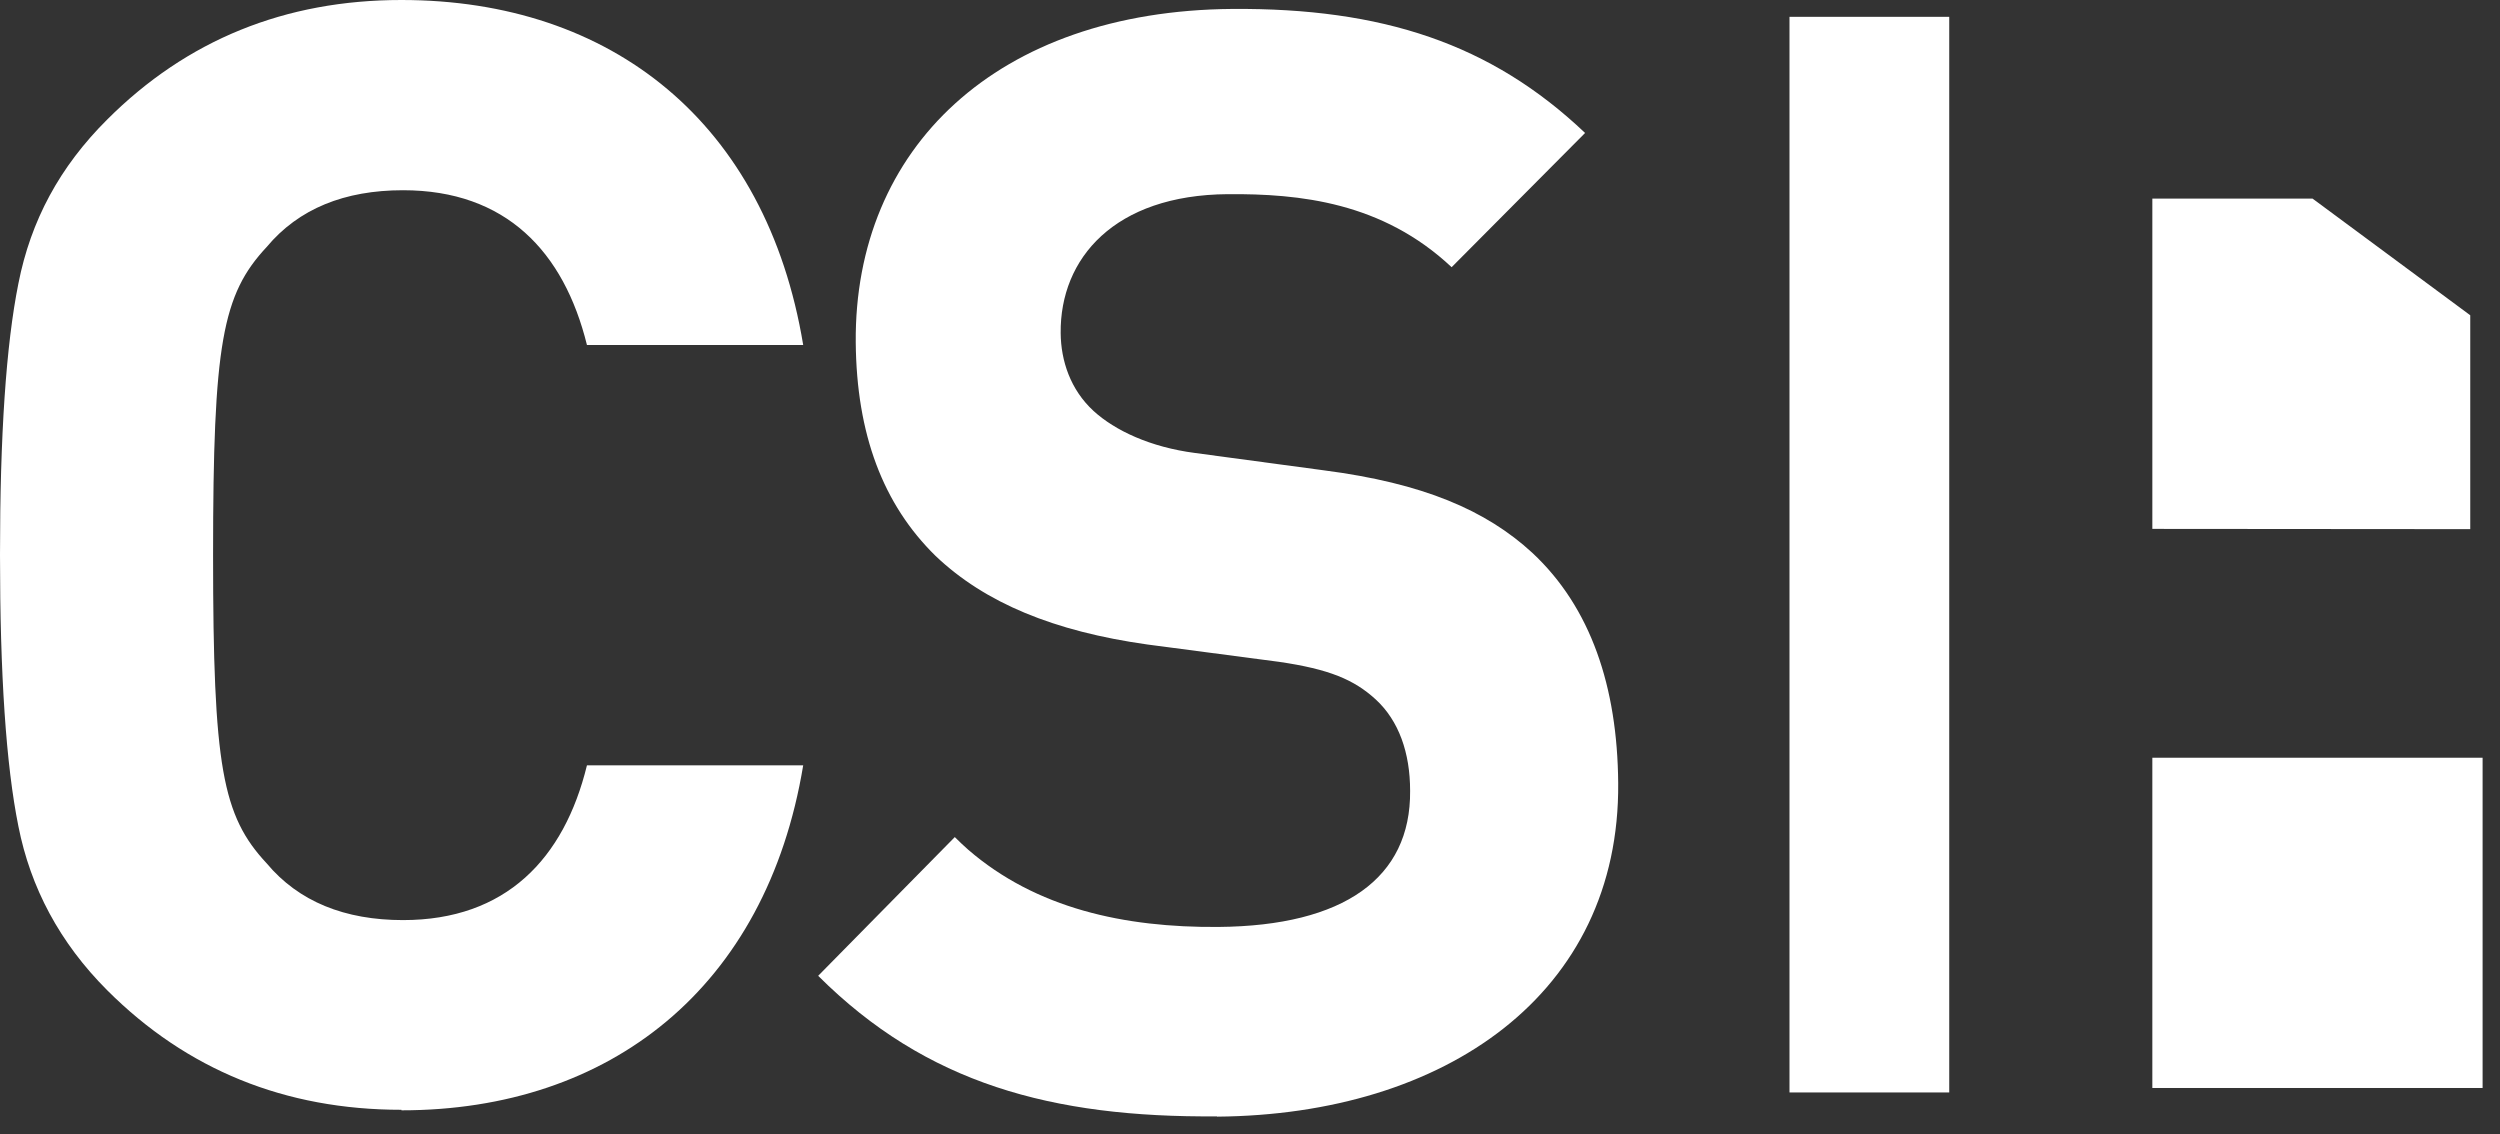
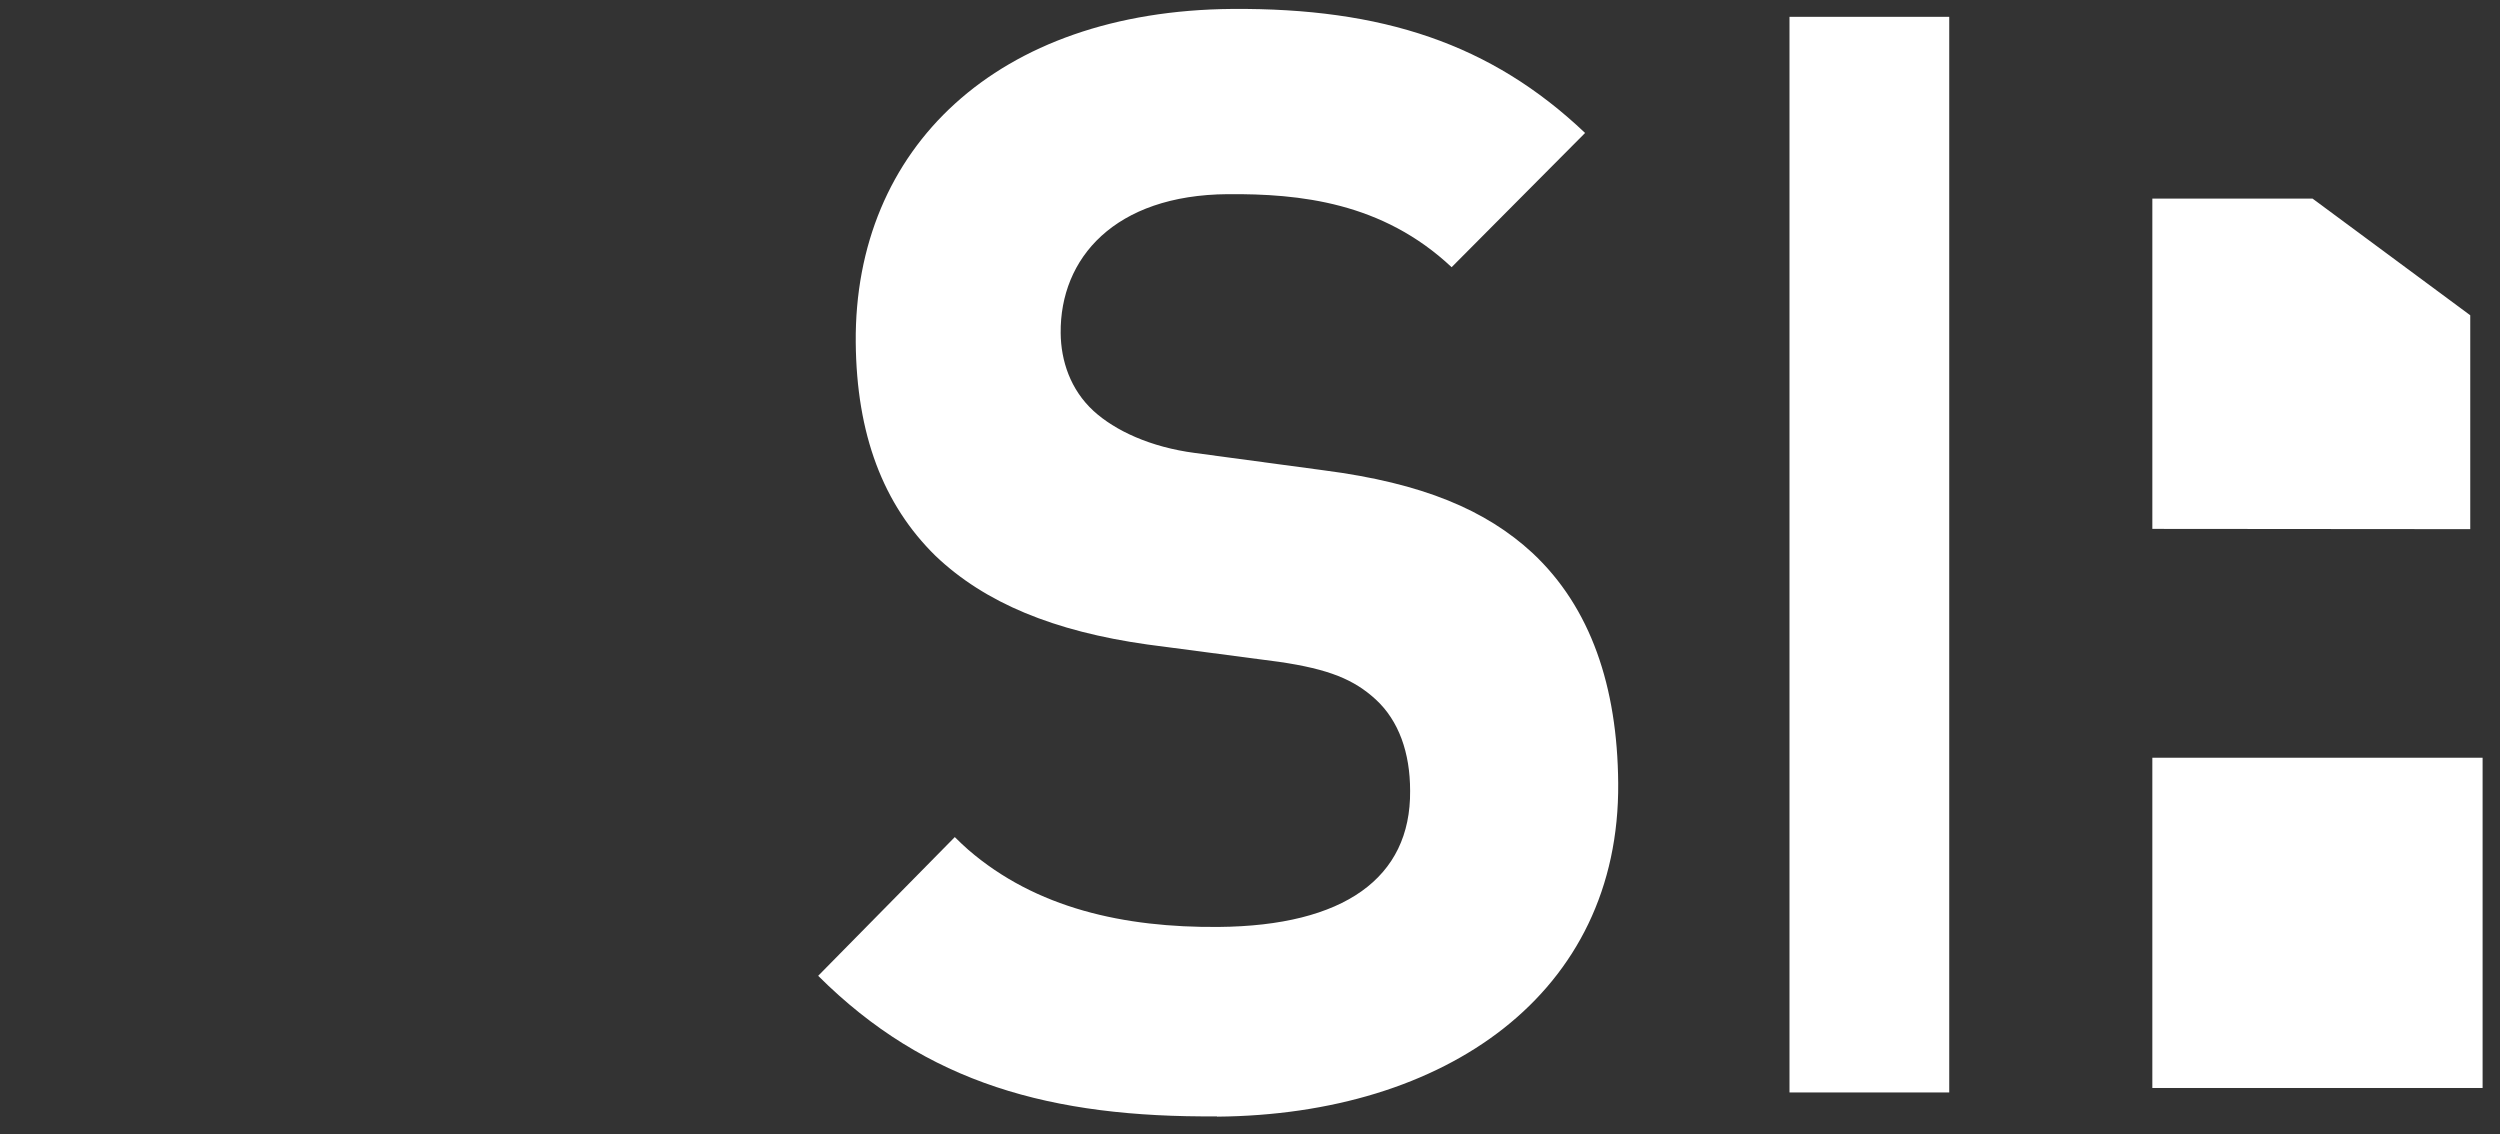
<svg xmlns="http://www.w3.org/2000/svg" width="108" height="49" viewBox="0 0 108 49" fill="none">
  <rect x="0" y="0" width="108" height="49" fill="#333333" stroke="none" />
  <path d="M107.248 32.734H92.981V47.001H107.248V32.734Z" fill="white" />
  <path d="M92.981 8.581H99.904L106.715 13.62V22.859L92.981 22.848V8.581Z" fill="white" />
  <path d="M52.574 48.227C45.435 48.284 40.01 46.809 35.345 42.155L41.247 36.162C41.44 36.355 41.633 36.537 41.826 36.707C44.754 39.238 48.556 40.078 52.642 40.044C58.056 39.998 60.951 37.933 60.917 34.164C60.917 32.519 60.429 31.134 59.43 30.215C58.499 29.363 57.432 28.909 55.253 28.591L49.566 27.842C45.537 27.275 42.552 26.049 40.418 24.017C38.148 21.793 37.002 18.762 36.968 14.79C36.9 6.402 43.063 0.466 53.233 0.386C59.714 0.341 64.413 1.884 68.476 5.744L62.71 11.543C59.714 8.729 56.138 8.365 53.04 8.388C48.148 8.422 45.787 11.158 45.821 14.392C45.832 15.584 46.241 16.833 47.24 17.752C48.17 18.603 49.703 19.318 51.621 19.568L57.182 20.317C61.484 20.873 64.197 22.042 66.195 23.881C68.726 26.242 69.872 29.67 69.906 33.824C69.986 42.938 62.426 48.159 52.574 48.239V48.227Z" fill="white" />
-   <path d="M84.207 0.727H77.306V47.194H84.207V0.727Z" fill="white" />
-   <path d="M17.343 47.943C12.315 47.943 8.07 46.218 4.631 42.779C2.577 40.724 1.317 38.341 0.795 35.696C0.261 33.052 0 29.136 0 23.972C0 18.807 0.261 14.903 0.795 12.247C1.328 9.534 2.577 7.207 4.631 5.164C8.07 1.725 12.315 0 17.343 0C26.423 0 33.109 5.301 34.698 14.903H25.356C24.358 10.862 21.849 8.218 17.411 8.218C14.892 8.218 12.905 9.012 11.521 10.669C9.602 12.724 9.205 14.846 9.205 23.983C9.205 33.12 9.602 35.242 11.521 37.297C12.905 38.954 14.903 39.748 17.411 39.748C21.849 39.748 24.369 37.104 25.356 33.063H34.698C33.109 42.665 26.355 47.966 17.343 47.966V47.943Z" fill="white" />
+   <path d="M84.207 0.727H77.306V47.194H84.207Z" fill="white" />
</svg>